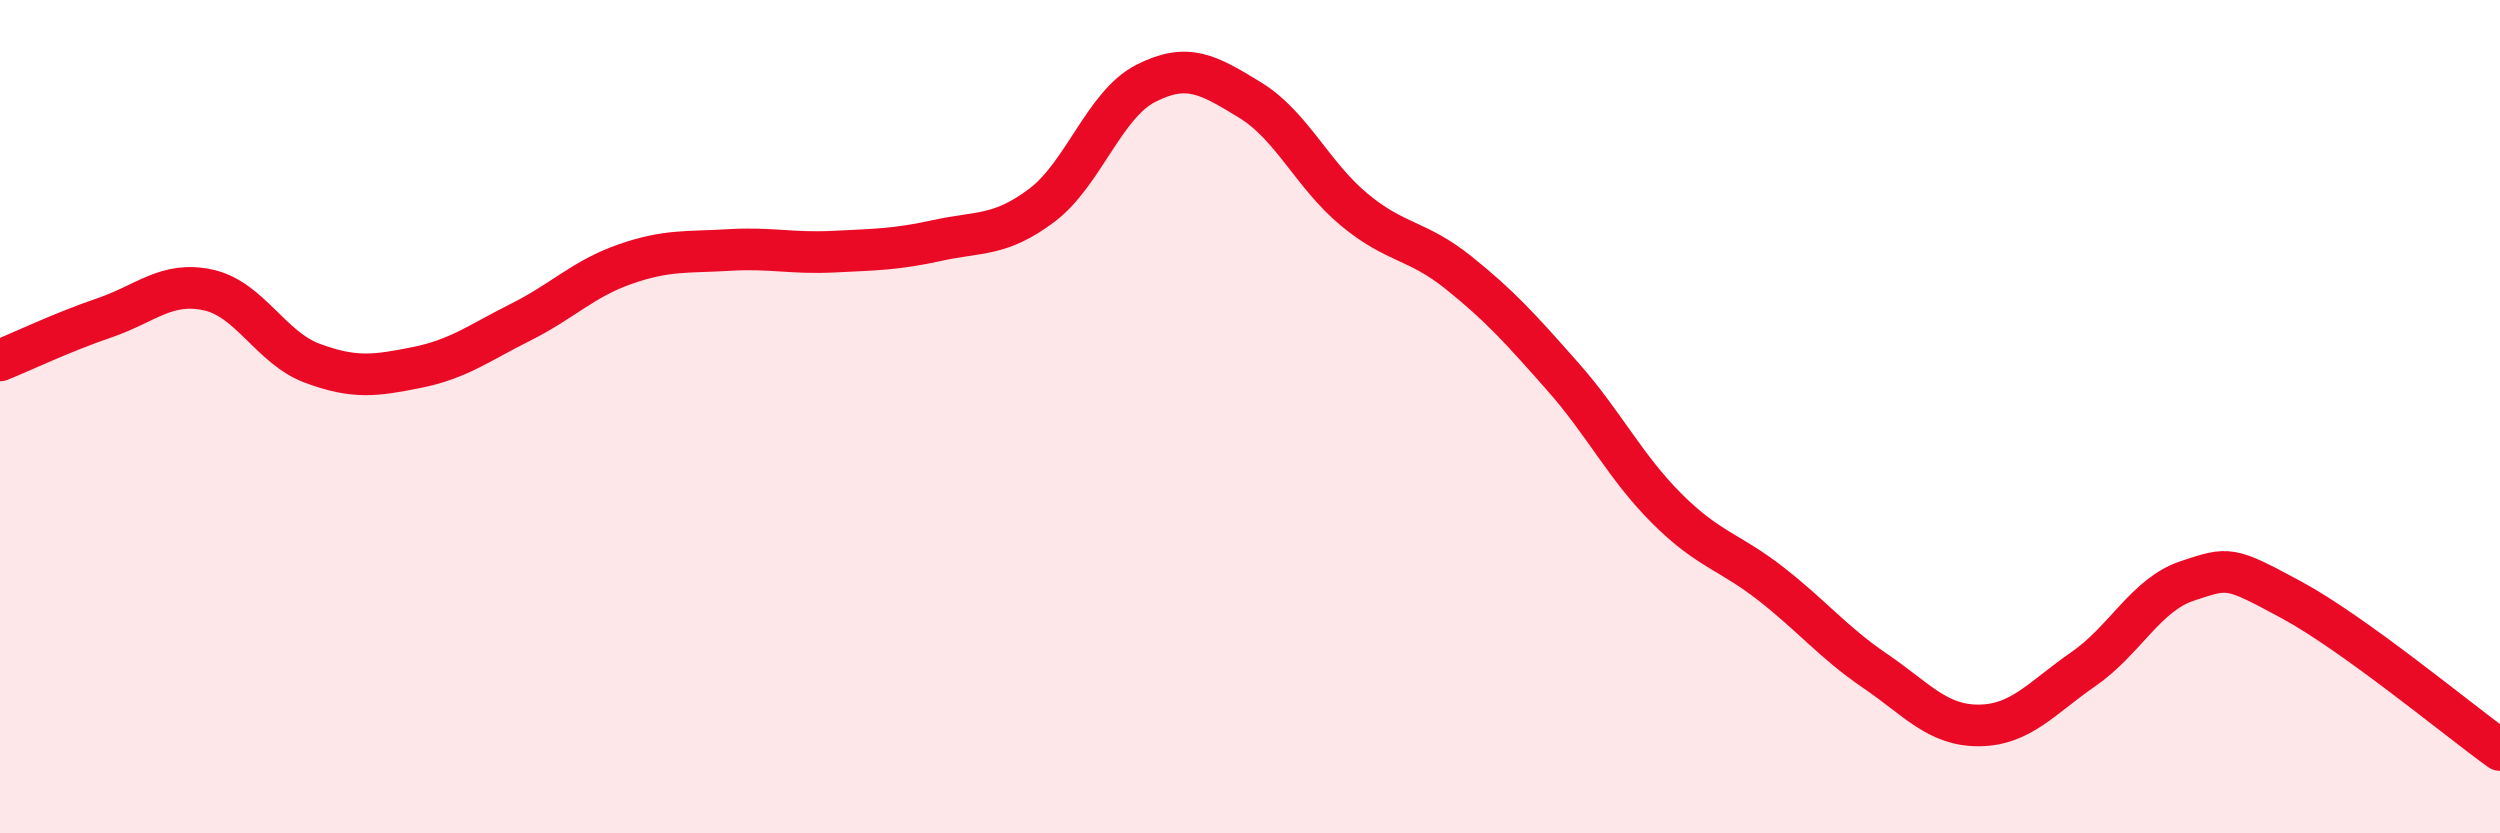
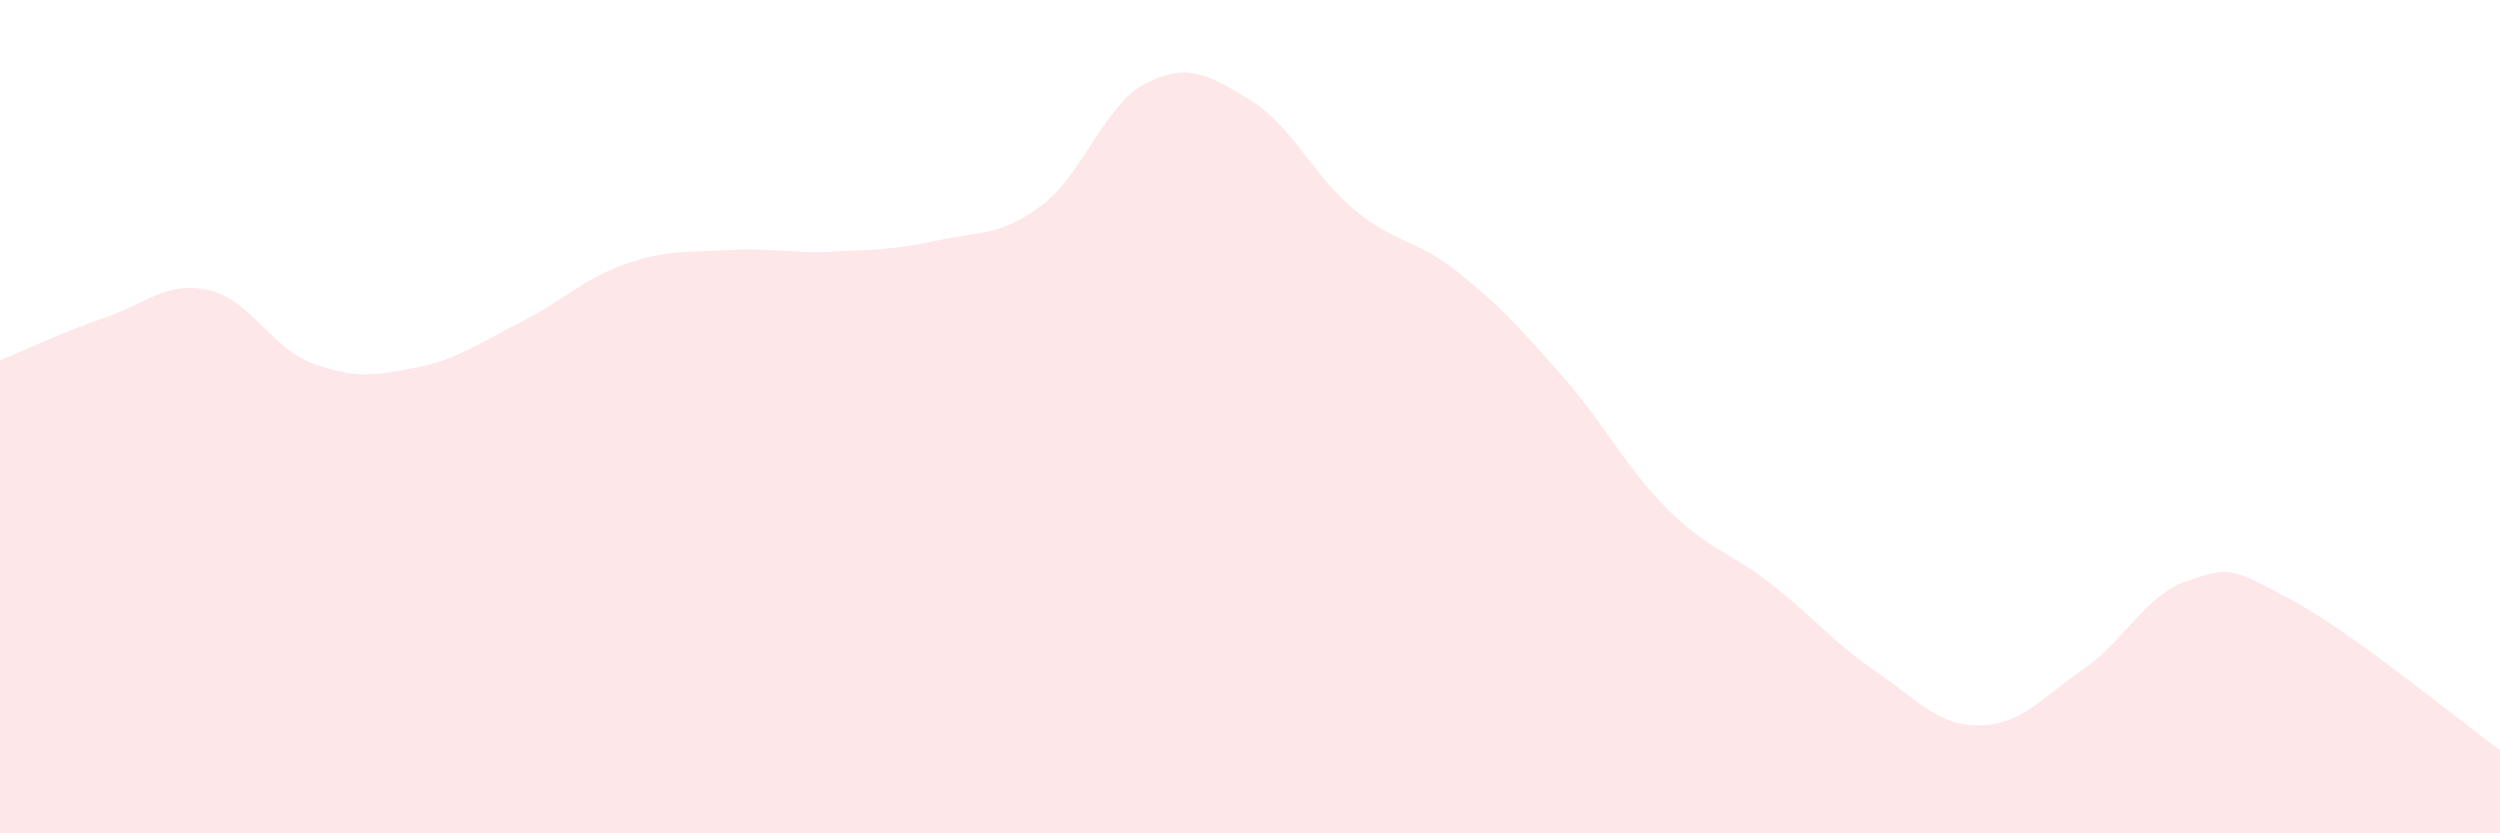
<svg xmlns="http://www.w3.org/2000/svg" width="60" height="20" viewBox="0 0 60 20">
  <path d="M 0,8.65 C 0.5,8.45 1.5,7.97 2.5,7.63 C 3.5,7.29 4,6.74 5,6.96 C 6,7.18 6.5,8.35 7.5,8.72 C 8.5,9.09 9,9.02 10,8.82 C 11,8.62 11.5,8.23 12.5,7.73 C 13.5,7.23 14,6.69 15,6.34 C 16,5.99 16.5,6.06 17.5,6 C 18.5,5.94 19,6.09 20,6.04 C 21,5.99 21.5,5.99 22.5,5.77 C 23.5,5.55 24,5.68 25,4.93 C 26,4.18 26.5,2.51 27.5,2 C 28.5,1.49 29,1.79 30,2.4 C 31,3.01 31.5,4.2 32.5,5.03 C 33.5,5.86 34,5.74 35,6.54 C 36,7.34 36.5,7.9 37.5,9.03 C 38.5,10.16 39,11.2 40,12.2 C 41,13.2 41.5,13.23 42.5,14.01 C 43.5,14.79 44,15.42 45,16.1 C 46,16.78 46.5,17.42 47.5,17.41 C 48.5,17.4 49,16.75 50,16.06 C 51,15.37 51.5,14.27 52.5,13.94 C 53.5,13.61 53.5,13.59 55,14.4 C 56.5,15.21 59,17.28 60,18L60 20L0 20Z" fill="#EB0A25" opacity="0.1" stroke-linecap="round" stroke-linejoin="round" />
-   <path d="M 0,8.65 C 0.5,8.45 1.5,7.97 2.5,7.63 C 3.5,7.29 4,6.74 5,6.96 C 6,7.18 6.5,8.35 7.5,8.72 C 8.5,9.09 9,9.02 10,8.82 C 11,8.62 11.5,8.23 12.5,7.73 C 13.5,7.23 14,6.69 15,6.34 C 16,5.99 16.5,6.06 17.5,6 C 18.5,5.94 19,6.09 20,6.04 C 21,5.99 21.5,5.99 22.5,5.77 C 23.5,5.55 24,5.68 25,4.93 C 26,4.18 26.5,2.51 27.5,2 C 28.5,1.49 29,1.79 30,2.4 C 31,3.01 31.5,4.2 32.5,5.03 C 33.5,5.86 34,5.74 35,6.54 C 36,7.34 36.5,7.9 37.5,9.03 C 38.5,10.16 39,11.2 40,12.2 C 41,13.2 41.5,13.23 42.5,14.01 C 43.5,14.79 44,15.42 45,16.1 C 46,16.78 46.5,17.42 47.5,17.41 C 48.5,17.4 49,16.75 50,16.06 C 51,15.37 51.5,14.27 52.5,13.94 C 53.5,13.61 53.5,13.59 55,14.4 C 56.5,15.21 59,17.28 60,18" stroke="#EB0A25" stroke-width="1" fill="none" stroke-linecap="round" stroke-linejoin="round" />
</svg>